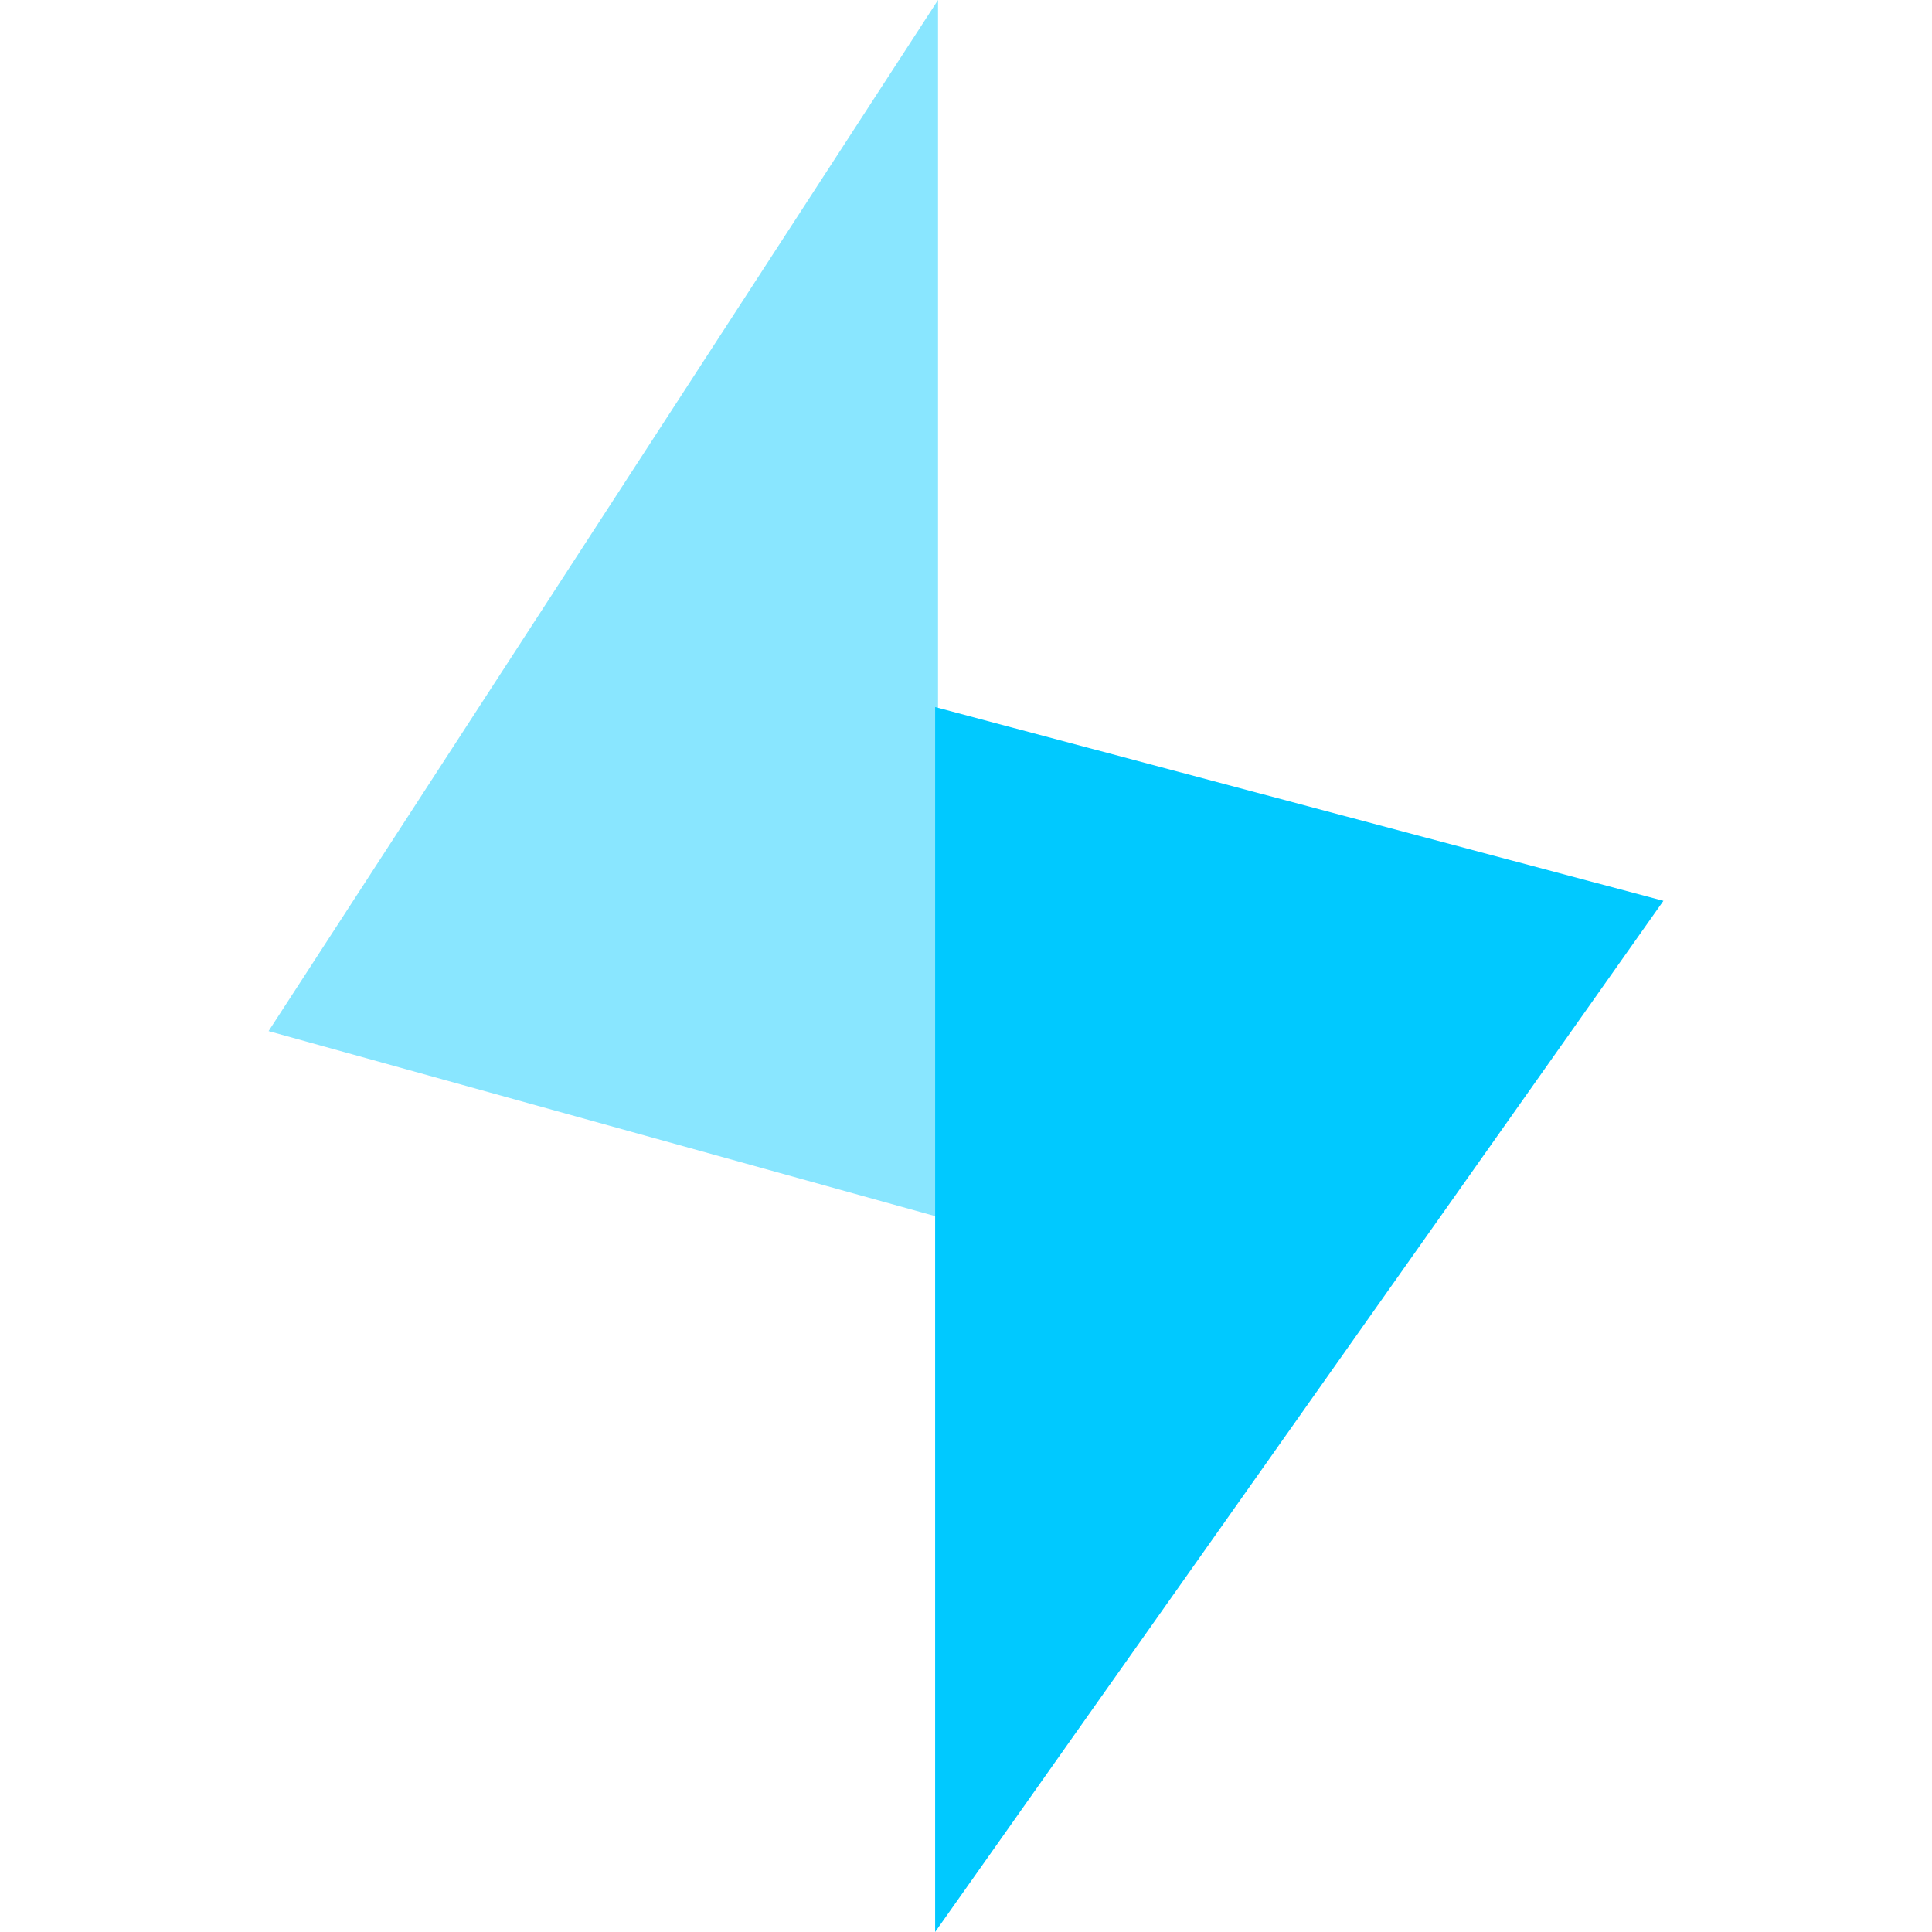
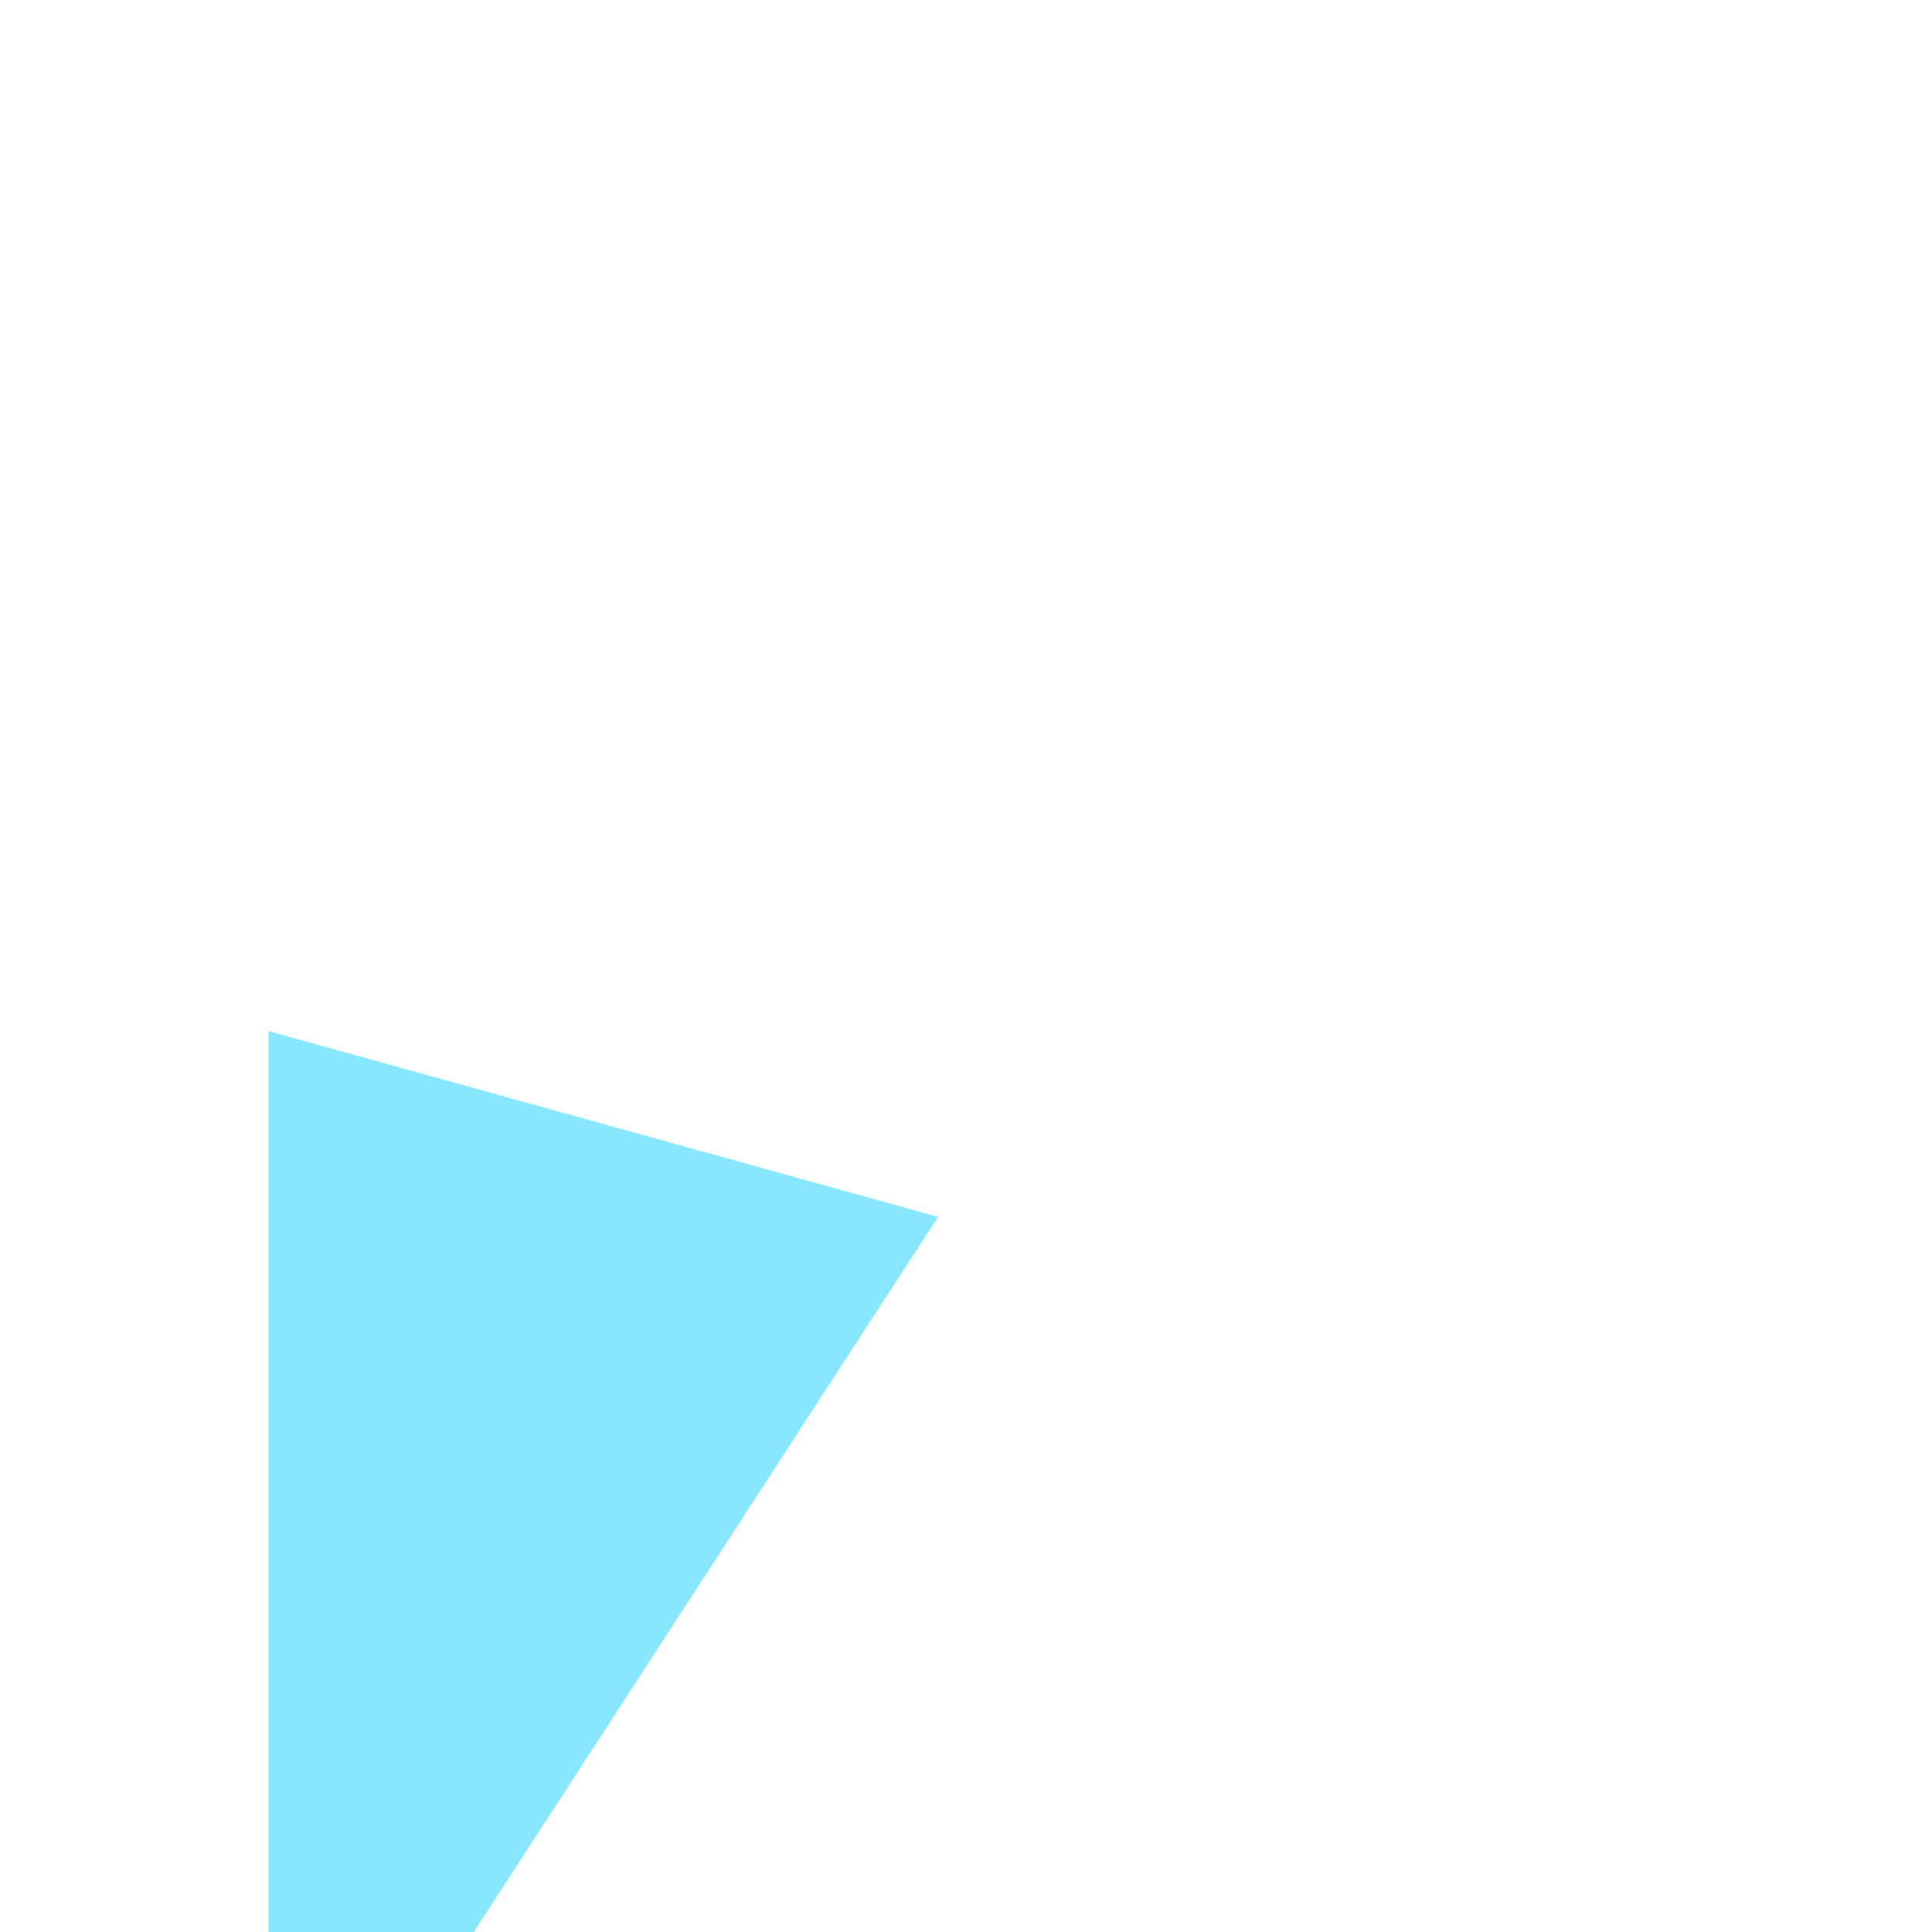
<svg xmlns="http://www.w3.org/2000/svg" xmlns:ns1="http://www.serif.com/" width="100%" height="100%" viewBox="0 0 180 180" version="1.1" xml:space="preserve" style="fill-rule:evenodd;clip-rule:evenodd;stroke-linejoin:round;stroke-miterlimit:2;">
  <g id="Layer-1" ns1:id="Layer 1">
    <g id="Layer1">
-       <path d="M25.023,96.065l62.371,17.312l0,-113.377l-62.371,96.065Z" style="fill:#89e6ff;fill-rule:nonzero;" />
-       <path d="M154.977,83.928l-67.853,-18.052l0,114.124l67.853,-96.072Z" style="fill:#00c9ff;fill-rule:nonzero;" />
+       <path d="M25.023,96.065l62.371,17.312l-62.371,96.065Z" style="fill:#89e6ff;fill-rule:nonzero;" />
    </g>
  </g>
</svg>